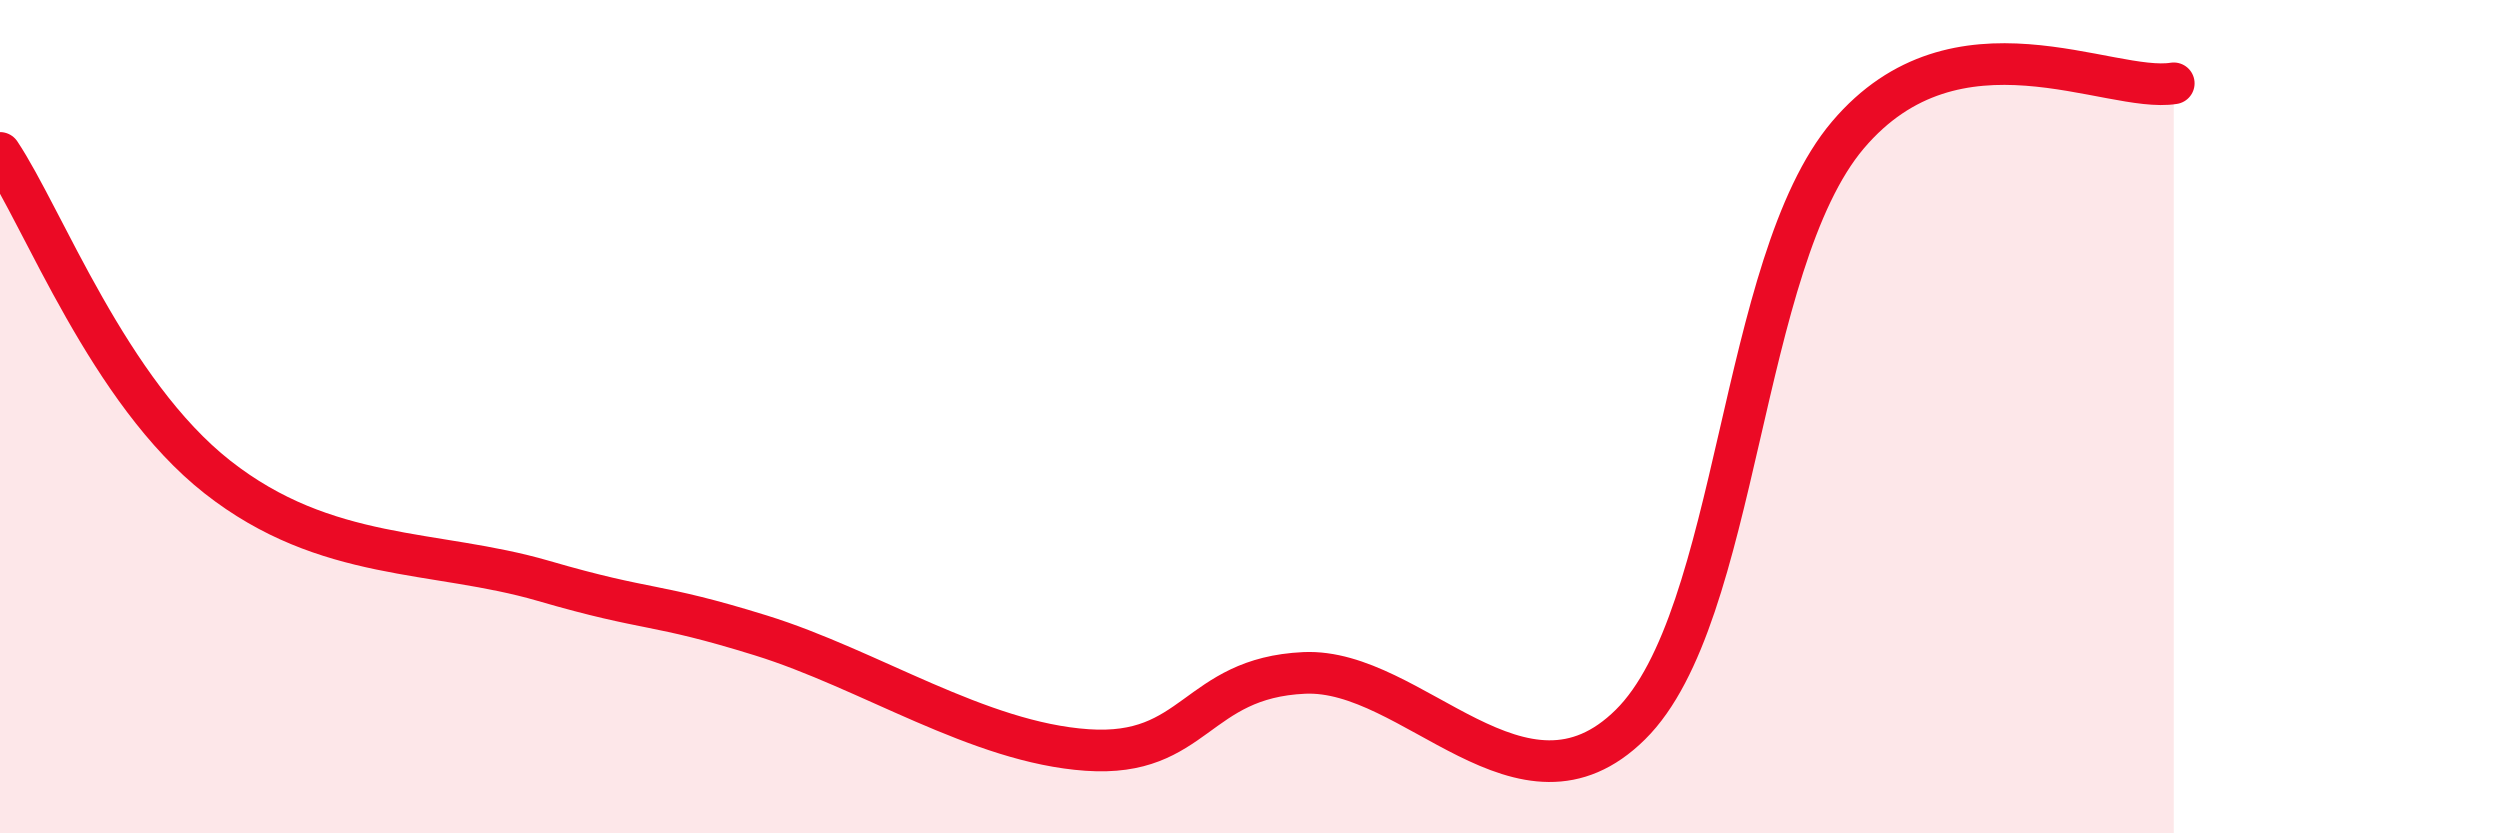
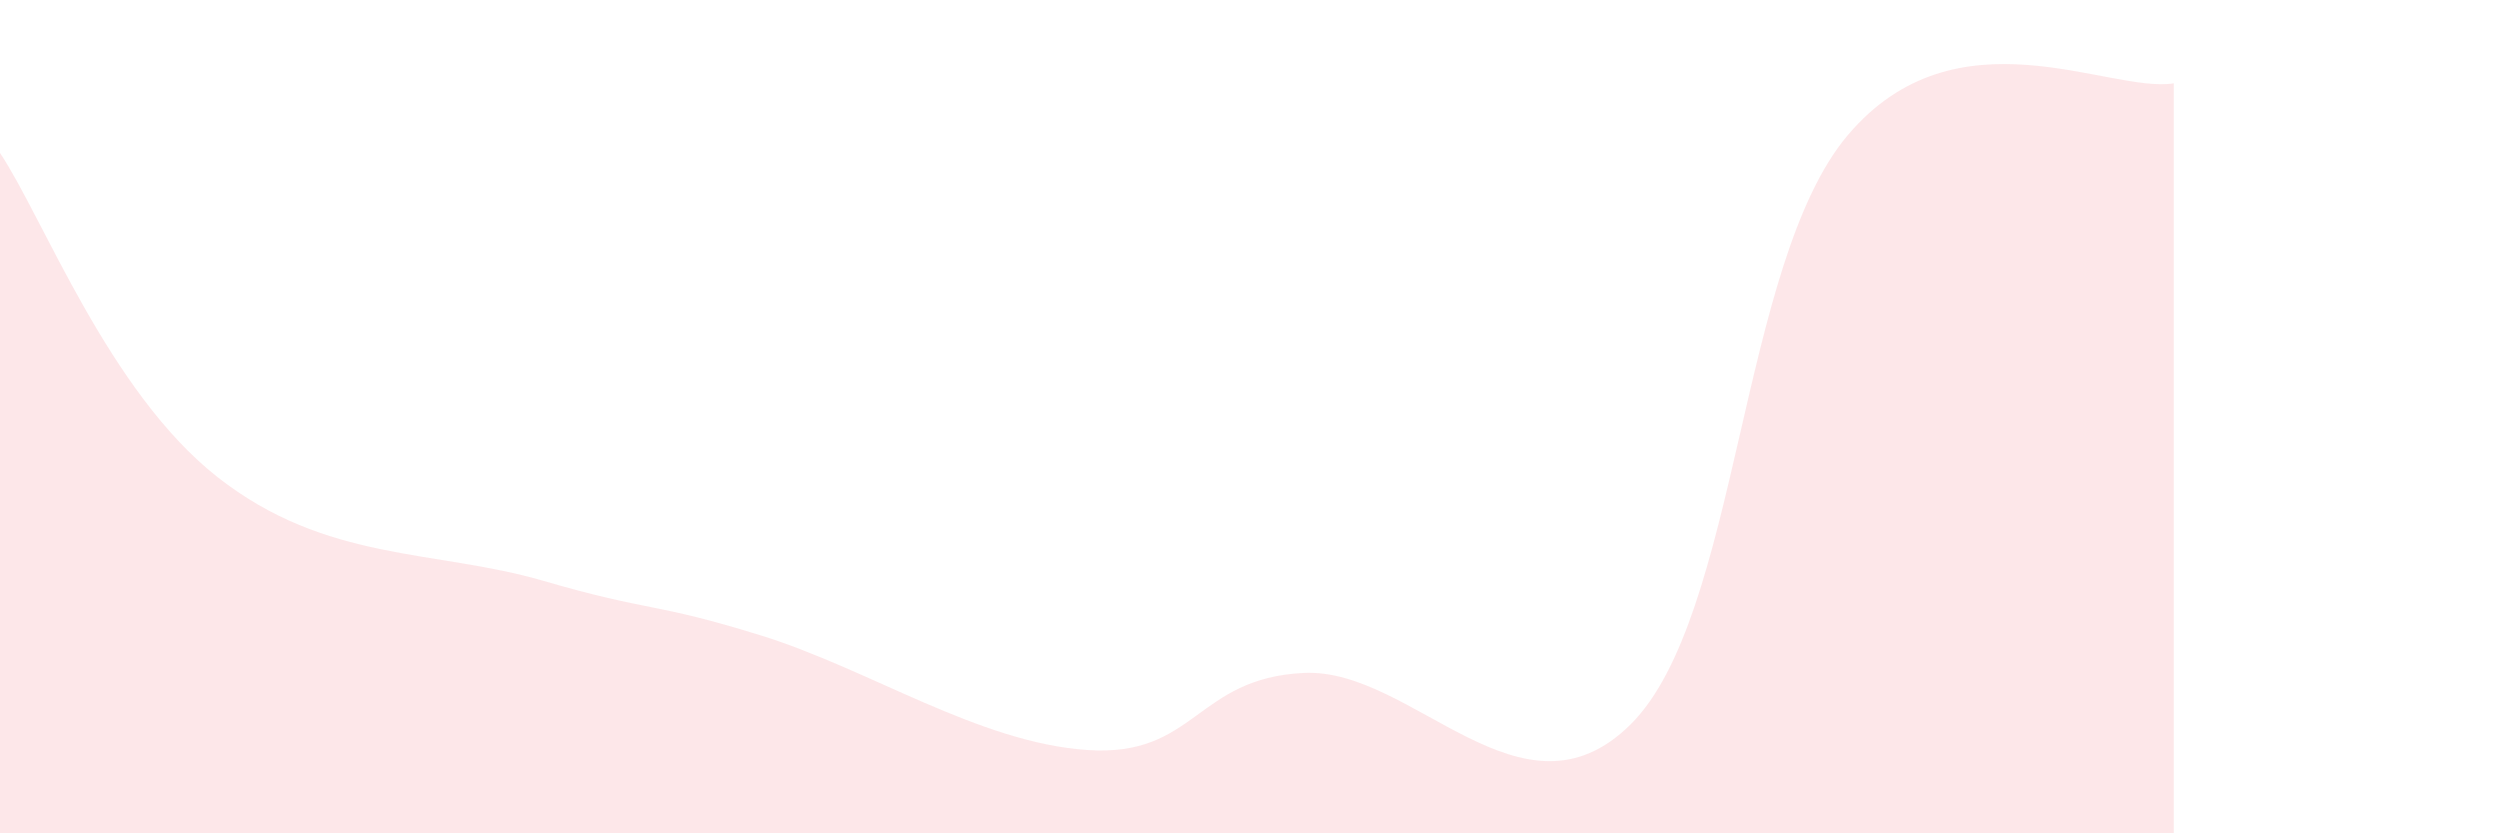
<svg xmlns="http://www.w3.org/2000/svg" width="60" height="20" viewBox="0 0 60 20">
  <path d="M 0,3.67 C 1.04,5.23 2.61,9.4 5.22,11.45 C 7.83,13.5 10.43,13.18 13.04,13.94 C 15.65,14.7 15.65,14.44 18.26,15.25 C 20.87,16.06 23.48,17.82 26.09,18 C 28.7,18.18 28.69,16.27 31.3,16.15 C 33.91,16.03 36.52,19.97 39.13,17.39 C 41.74,14.81 41.74,6.32 44.35,3.24 C 46.96,0.16 50.61,2.25 52.17,2L52.17 20L0 20Z" fill="#EB0A25" opacity="0.1" stroke-linecap="round" stroke-linejoin="round" />
-   <path d="M 0,3.67 C 1.04,5.23 2.61,9.4 5.22,11.45 C 7.83,13.5 10.43,13.18 13.04,13.94 C 15.65,14.7 15.65,14.44 18.26,15.25 C 20.87,16.06 23.48,17.82 26.09,18 C 28.7,18.18 28.69,16.27 31.3,16.15 C 33.91,16.03 36.52,19.97 39.13,17.39 C 41.74,14.81 41.74,6.32 44.35,3.24 C 46.96,0.16 50.61,2.25 52.17,2" stroke="#EB0A25" stroke-width="1" fill="none" stroke-linecap="round" stroke-linejoin="round" />
</svg>